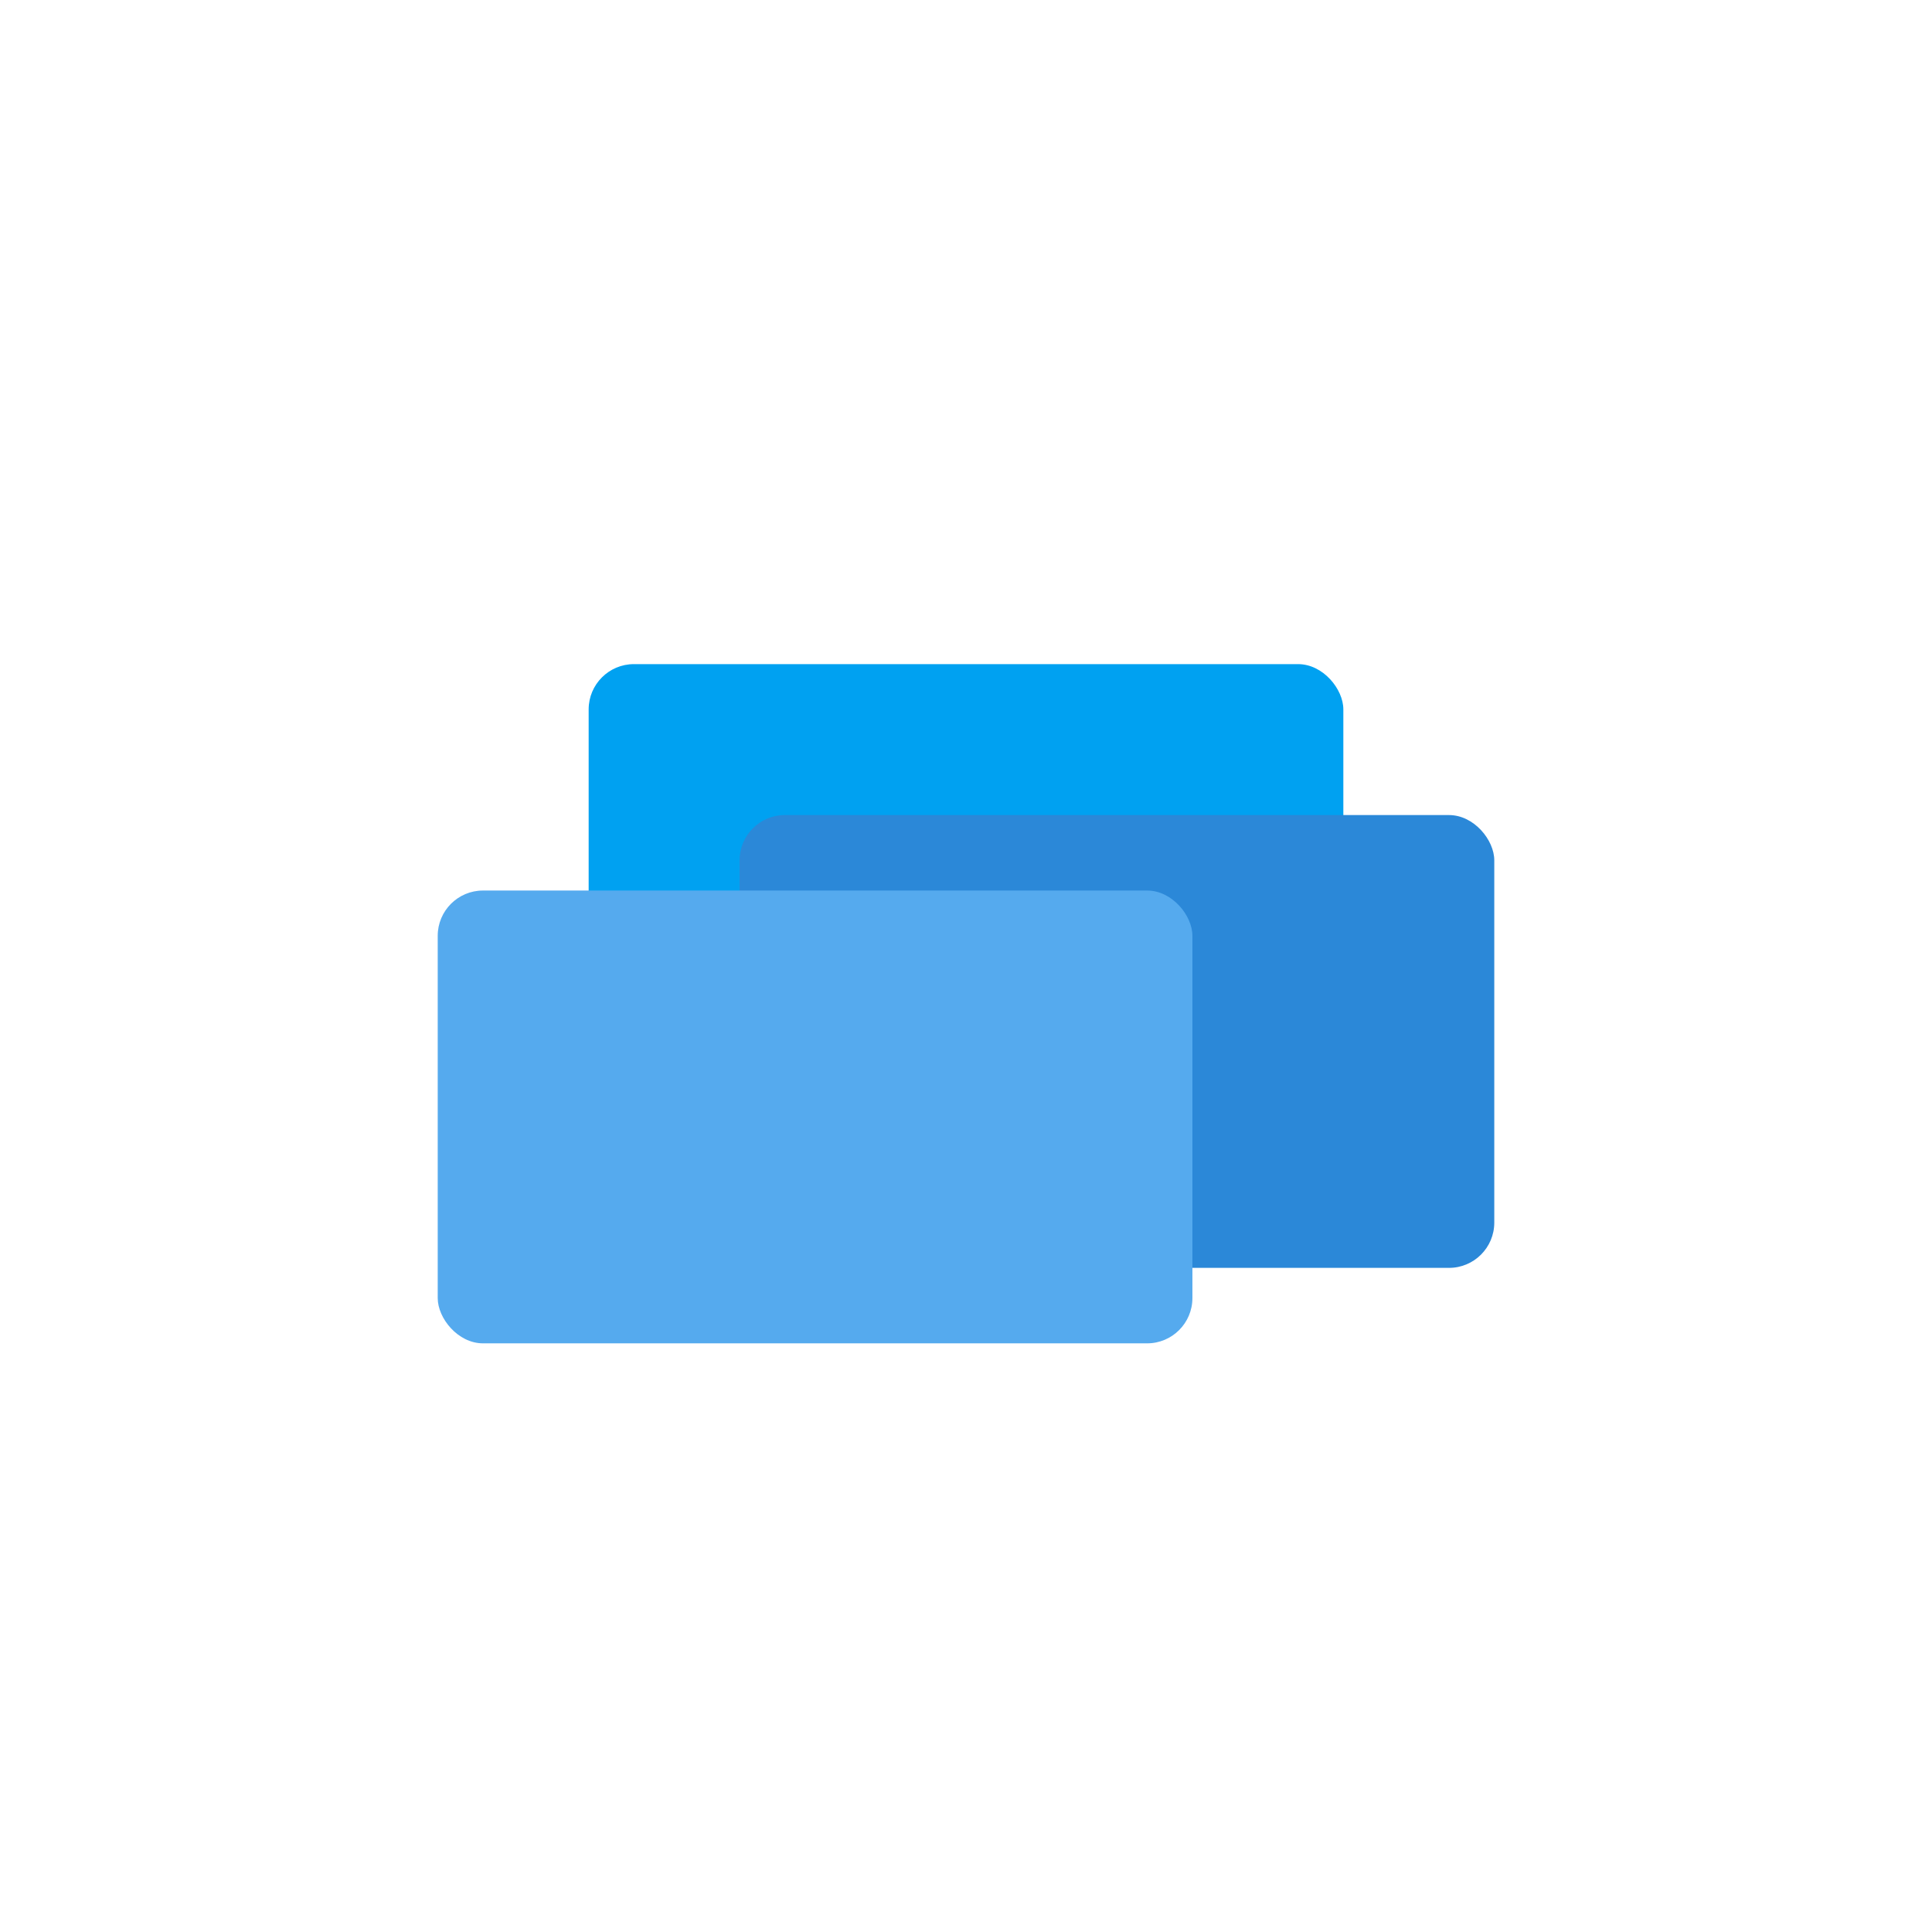
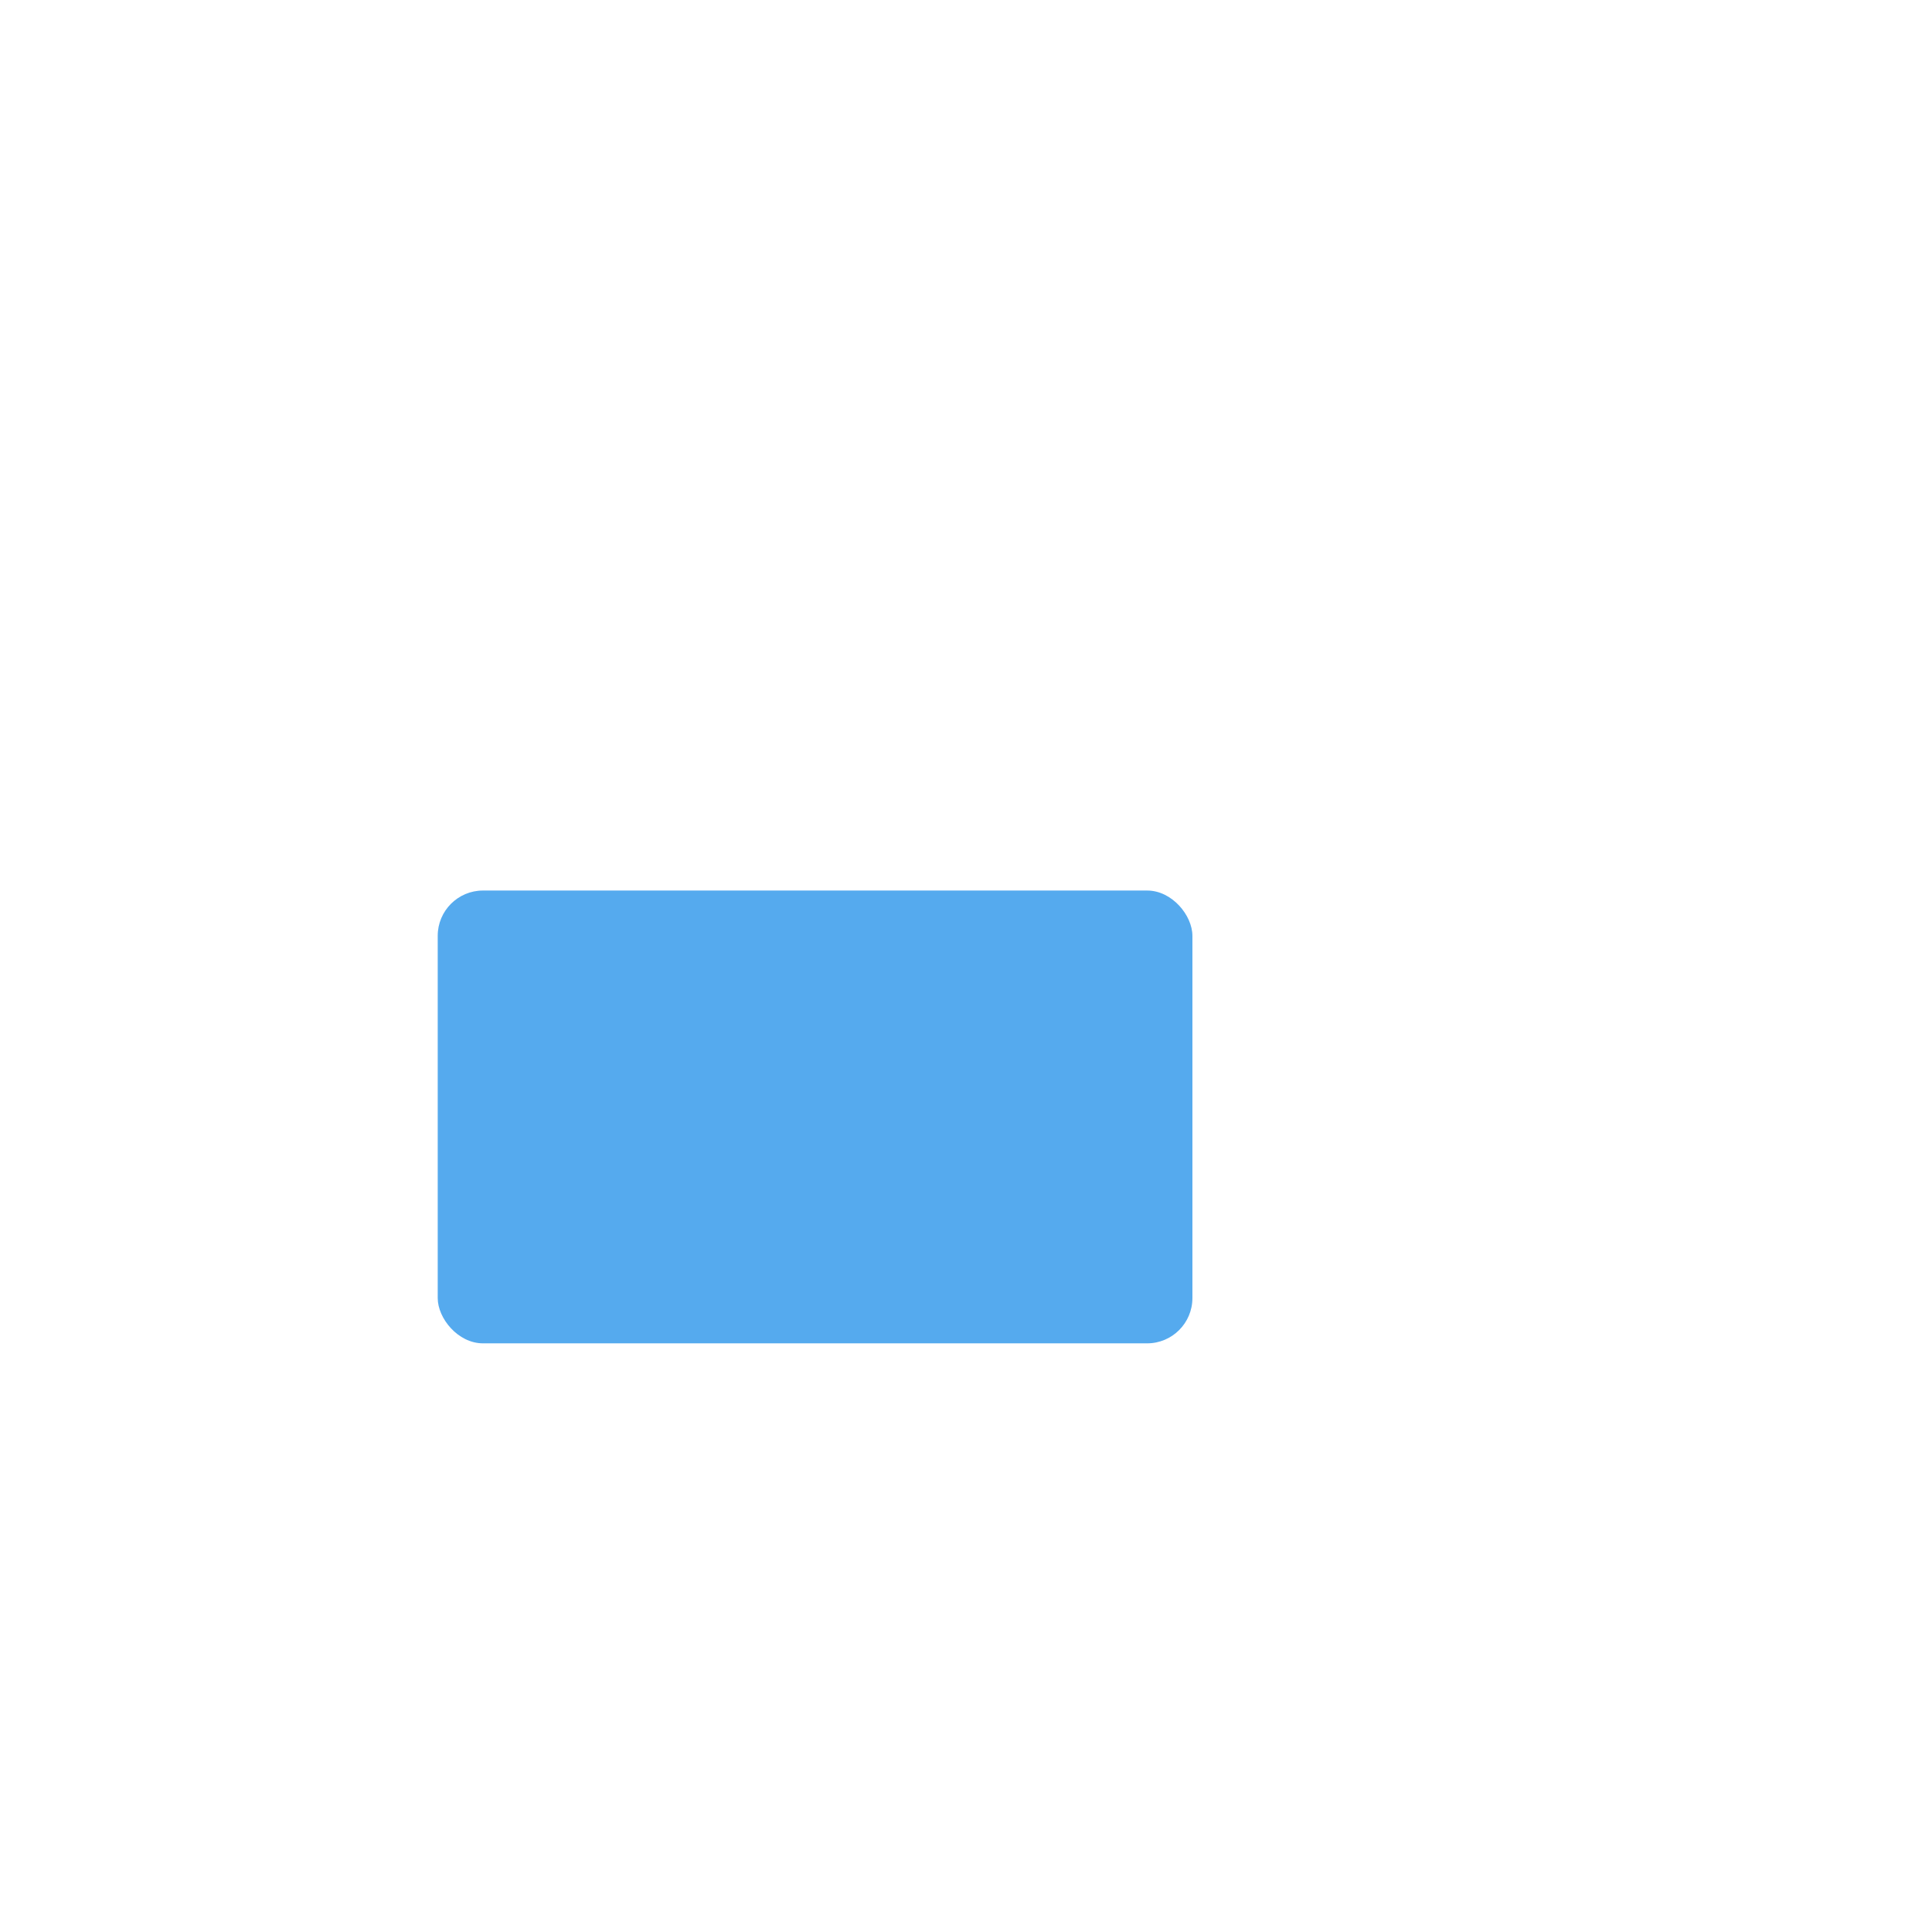
<svg xmlns="http://www.w3.org/2000/svg" width="512" height="512" viewBox="0 0 512 512">
-   <rect width="512" height="512" fill="none" />
-   <rect x="156" y="176" width="200" height="120" rx="12" fill="#00A1F1" />
-   <rect x="196" y="216" width="200" height="120" rx="12" fill="#2B88D8" />
  <rect x="116" y="236" width="200" height="120" rx="12" fill="#55AAEE" />
</svg>